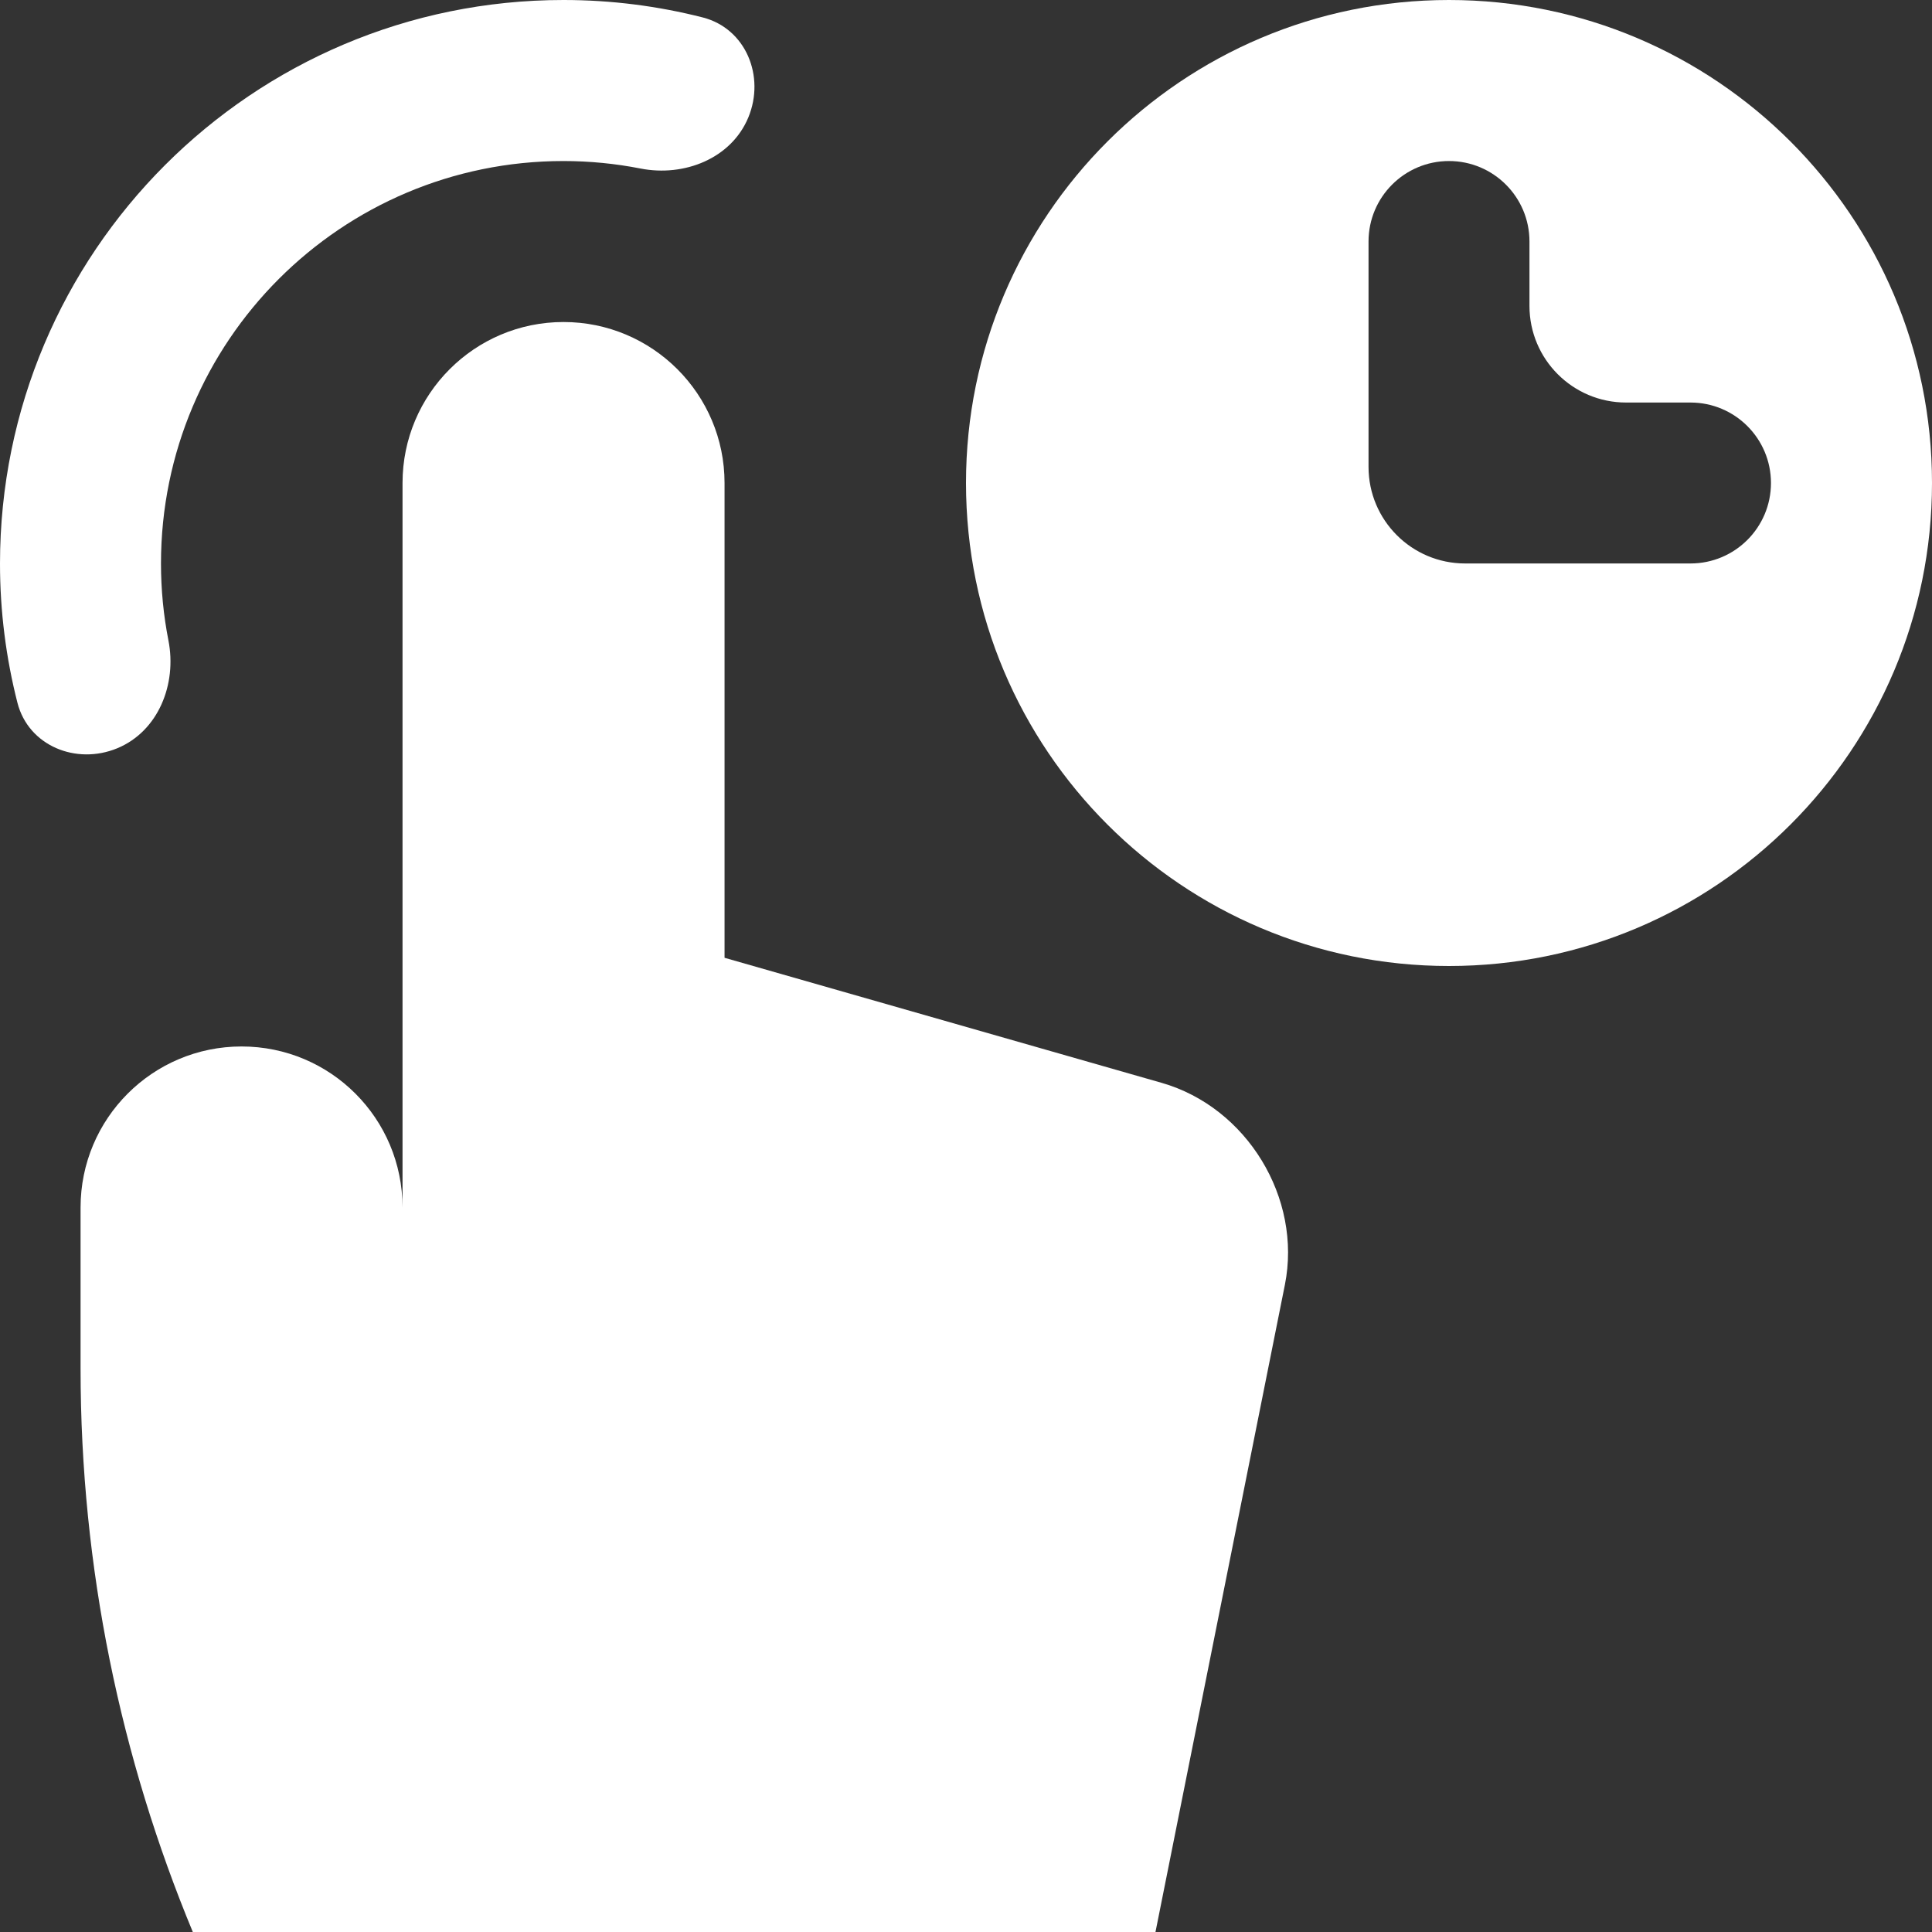
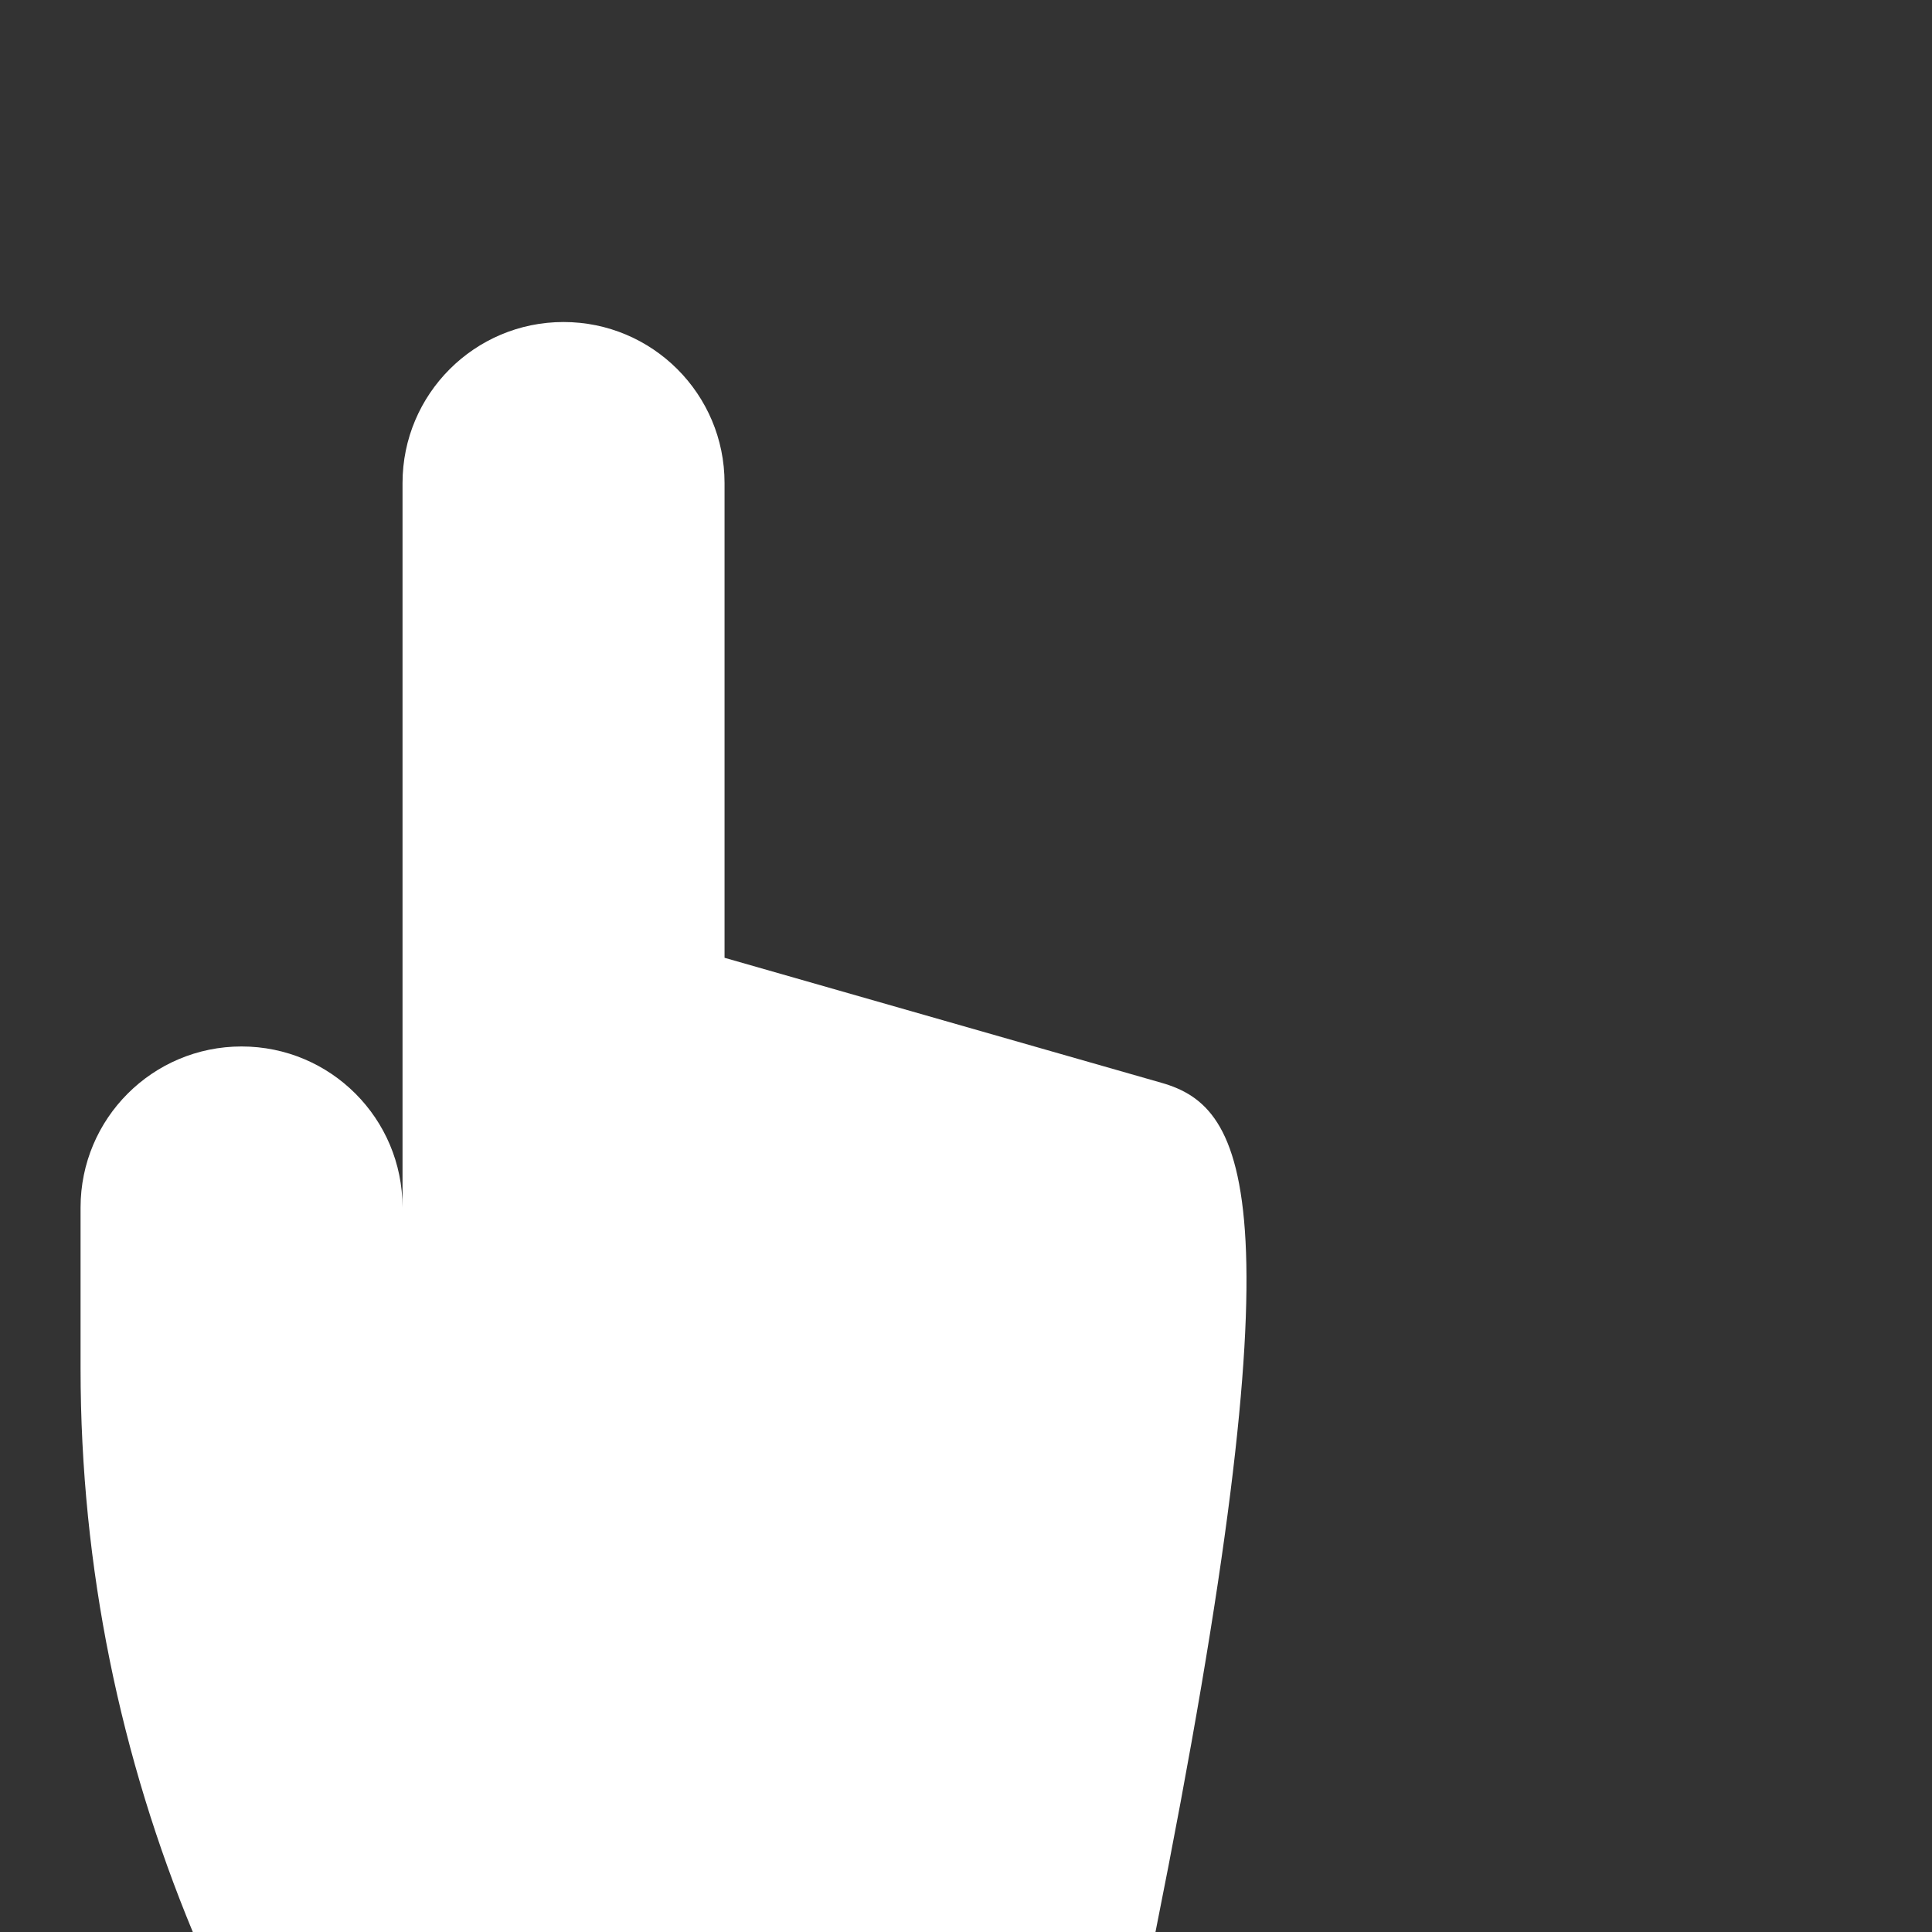
<svg xmlns="http://www.w3.org/2000/svg" width="40" height="40" viewBox="0 0 40 40" fill="none">
  <rect x="0" y="0" width="40" height="40" fill="#333333" stroke="none" />
  <g id="Frame" clip-path="url(#clip0_4348_26719)">
-     <path id="Vector" d="M30 0C24.476 0 20 4.479 20 10C20 15.524 24.476 20 30 20C35.521 20 40 15.524 40 10C40 4.479 35.521 0 30 0ZM36.666 10C36.666 10.92 35.92 11.666 35 11.666H30.334C29.229 11.666 28.334 10.771 28.334 9.666V5C28.334 4.08 29.08 3.334 30 3.334C30.92 3.334 31.666 4.08 31.666 5V6.334C31.666 7.438 32.562 8.334 33.666 8.334H35C35.92 8.334 36.666 9.08 36.666 10Z" fill="white" />
-     <path id="Vector_2" d="M23.923 40L26.602 26.601C26.961 24.805 25.815 22.924 24.05 22.419L15.001 19.83V10C15.001 8.16 13.508 6.667 11.667 6.667C9.826 6.667 8.334 8.16 8.334 10V25C8.334 23.157 6.844 21.666 5.001 21.666C3.16 21.666 1.668 23.157 1.668 25V28.334C1.668 32.465 2.501 36.406 3.992 40H23.923Z" fill="white" />
-     <path id="Vector_3" d="M11.666 3.334C7.064 3.334 3.333 7.064 3.333 11.666C3.333 12.212 3.386 12.744 3.487 13.259C3.665 14.164 3.279 15.139 2.428 15.492C1.577 15.844 0.589 15.442 0.361 14.55C0.126 13.629 0 12.663 0 11.67C0 5.225 5.222 0 11.666 0C12.661 0 13.627 0.126 14.549 0.361C15.443 0.59 15.846 1.58 15.493 2.432C15.14 3.282 14.165 3.667 13.261 3.489C12.745 3.388 12.212 3.334 11.666 3.334Z" fill="white" />
+     <path id="Vector_2" d="M23.923 40C26.961 24.805 25.815 22.924 24.05 22.419L15.001 19.83V10C15.001 8.16 13.508 6.667 11.667 6.667C9.826 6.667 8.334 8.16 8.334 10V25C8.334 23.157 6.844 21.666 5.001 21.666C3.16 21.666 1.668 23.157 1.668 25V28.334C1.668 32.465 2.501 36.406 3.992 40H23.923Z" fill="white" />
  </g>
  <defs>
    <clipPath id="clip0_4348_26719">
      <rect width="40" height="40" fill="white" />
    </clipPath>
  </defs>
</svg>